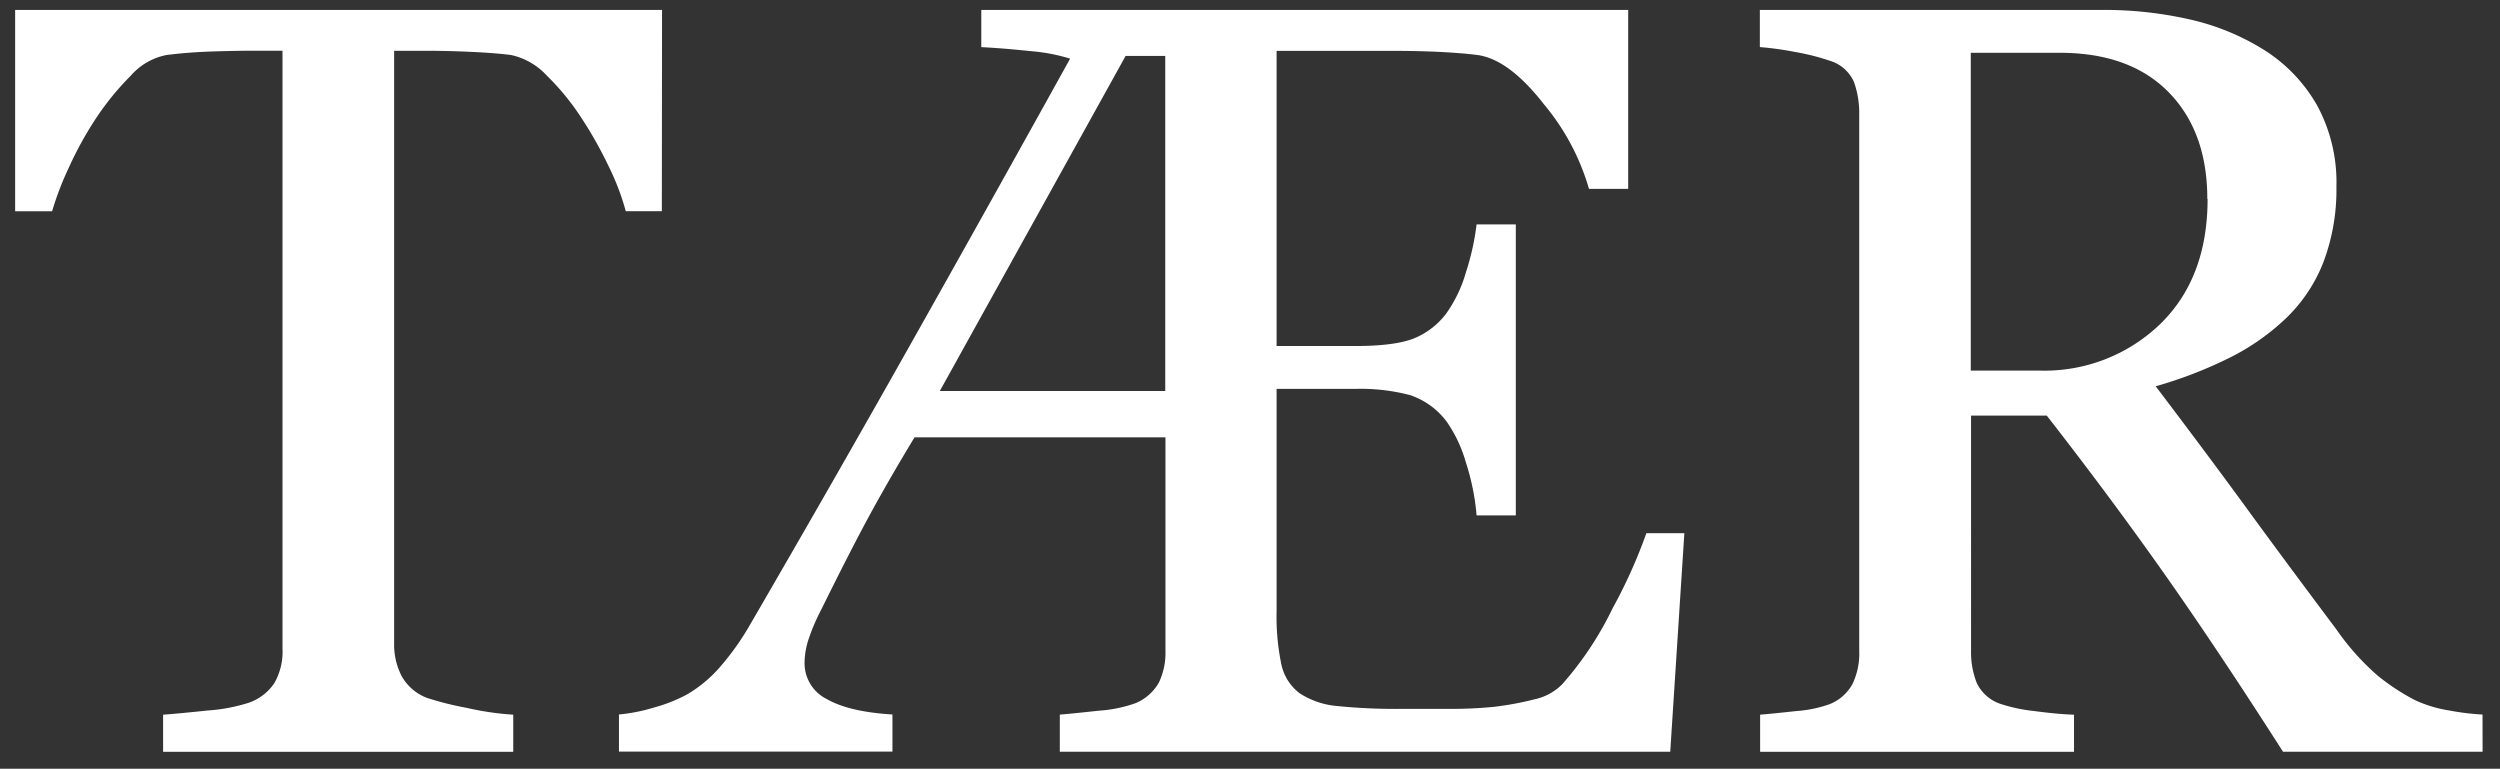
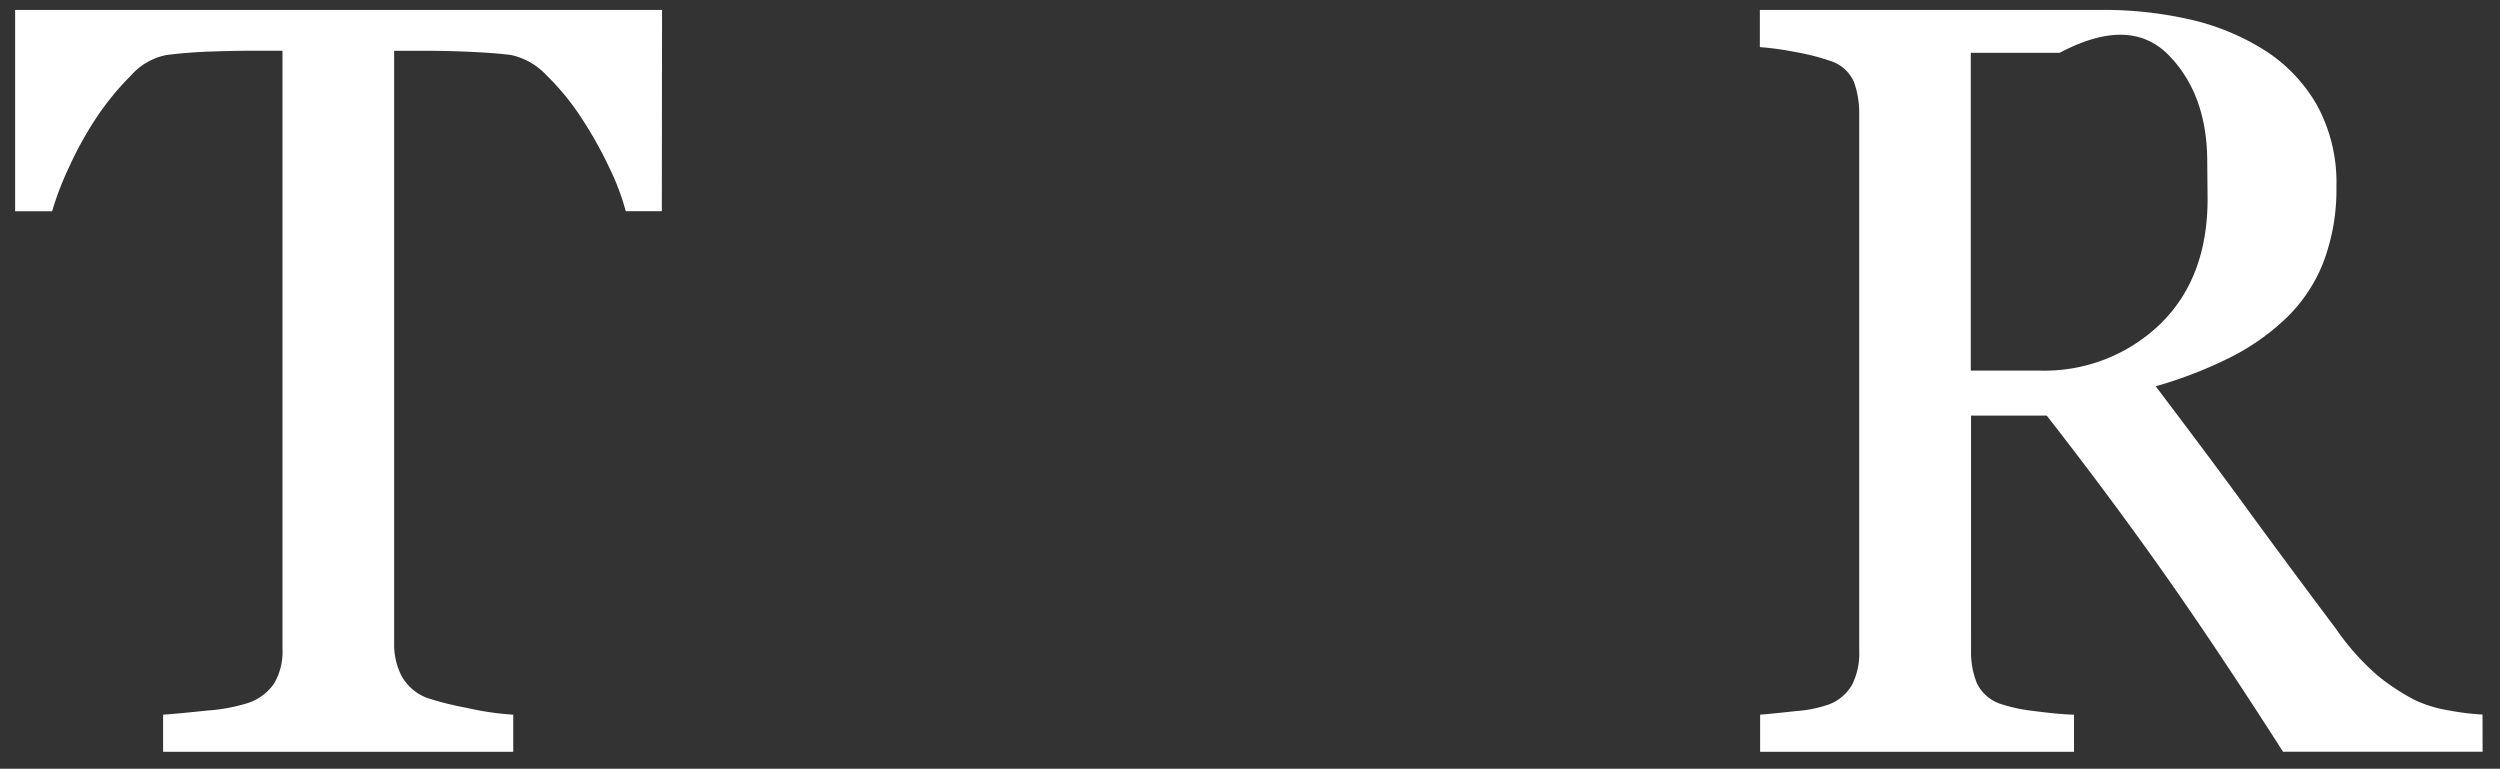
<svg xmlns="http://www.w3.org/2000/svg" id="Layer_1" data-name="Layer 1" viewBox="0 0 363.27 111.7">
  <rect x="0" y="0" width="363.27" height="111.7" fill="#333333" stroke="none" />
  <defs>
    <style>.cls-1{fill:#fff;}</style>
  </defs>
  <title>taer-bw</title>
  <path class="cls-1" d="M96.17,30.69H90.93a36,36,0,0,0-2.47-6.49,58.41,58.41,0,0,0-4-7.1,35.72,35.72,0,0,0-5-6.11,9.93,9.93,0,0,0-5.21-3q-2.36-.3-5.94-.46t-6.62-.15H57.27V93.58a10,10,0,0,0,1.06,4.6,7.08,7.08,0,0,0,3.72,3.23,44.92,44.92,0,0,0,5.73,1.44,42,42,0,0,0,6.8,1v5.39H23.7v-5.39q2.13-.15,6.49-.61a25,25,0,0,0,6-1.14,7.37,7.37,0,0,0,3.68-2.85,9.22,9.22,0,0,0,1.18-5V7.37H36.69q-2.36,0-5.85.11T24.16,8A9.26,9.26,0,0,0,19,11a40,40,0,0,0-5,6.11,51.67,51.67,0,0,0-4,7.25,44,44,0,0,0-2.43,6.34H2.2V1.44h94Z" />
-   <path class="cls-1" d="M244.75,77.48l-2.05,31.75H154v-5.39q1.82-.15,5.66-.57a19.81,19.81,0,0,0,5.36-1.1,6.94,6.94,0,0,0,3.38-3,10,10,0,0,0,.95-4.62v-31H132.89q-3.27,5.38-6.13,10.58t-7.5,14.6a28.73,28.73,0,0,0-1.67,3.87,11.36,11.36,0,0,0-.68,3.71,5.8,5.8,0,0,0,3.23,5.27q3.23,1.86,9.54,2.24v5.39H89.94v-5.39a25.35,25.35,0,0,0,5.05-1,22.72,22.72,0,0,0,4.82-1.9,19.13,19.13,0,0,0,5-4.22,38.15,38.15,0,0,0,4.22-6q11.7-20.13,23-40.18t23.47-42a27,27,0,0,0-5.85-1.1q-4-.42-7.06-.57V1.44h94v26h-5.7a33.68,33.68,0,0,0-6.53-12.27Q219.3,8.66,214.74,8q-2.36-.3-5.62-.46t-7.44-.15H185.5V50.28h11.39q5.77,0,8.55-1.1a11.09,11.09,0,0,0,4.75-3.68A19.63,19.63,0,0,0,213,39.61a37,37,0,0,0,1.56-7h5.7V74.89h-5.7A34.06,34.06,0,0,0,213,67.18a19.75,19.75,0,0,0-2.77-5.89,11,11,0,0,0-5.32-3.87,28.05,28.05,0,0,0-8-.91H185.5V88.82a33.79,33.79,0,0,0,.68,7.66,7.11,7.11,0,0,0,2.66,4.25,11.86,11.86,0,0,0,5.43,1.86A84.79,84.79,0,0,0,204,103h6.5a60.11,60.11,0,0,0,6.65-.3,44.81,44.81,0,0,0,5.89-1.1A8,8,0,0,0,227,99.43a48.52,48.52,0,0,0,7.33-11.05,74.51,74.51,0,0,0,4.9-10.9ZM169.32,56.82V8.13h-5.76l-27,48.69Z" />
-   <path class="cls-1" d="M360.74,109.23h-29Q322.07,94.11,314.3,83.1T297.41,60.39h-11V94.57a12.1,12.1,0,0,0,.83,4.67,5.87,5.87,0,0,0,3.57,3.08,23.45,23.45,0,0,0,4.79,1q3.42.46,5.77.53v5.39H255.76v-5.39q1.82-.15,5.28-.53a18.12,18.12,0,0,0,4.82-1,6.54,6.54,0,0,0,3.3-2.89,10.18,10.18,0,0,0,1-4.86V16.63a13.52,13.52,0,0,0-.76-4.71,5.59,5.59,0,0,0-3.57-3.11,32.94,32.94,0,0,0-4.94-1.25,47.14,47.14,0,0,0-5.17-.72V1.44h49.75a56.22,56.22,0,0,1,12.84,1.41,34.63,34.63,0,0,1,10.86,4.52,22.84,22.84,0,0,1,7.52,7.94,23.38,23.38,0,0,1,2.81,11.81,29.73,29.73,0,0,1-1.9,11A22.71,22.71,0,0,1,332,46.41a33.37,33.37,0,0,1-8.2,5.66,62.29,62.29,0,0,1-10.56,4.06q8,10.56,13.25,17.77t13,17.55a36.1,36.1,0,0,0,6,6.72,31.87,31.87,0,0,0,5.36,3.53,18.31,18.31,0,0,0,4.94,1.52,36.71,36.71,0,0,0,4.94.61Zm-40-80.32q0-9.78-5.62-15.51T299.29,7.67H286.37V53.85h10a24.23,24.23,0,0,0,17.47-6.71Q320.78,40.43,320.78,28.9Z" />
+   <path class="cls-1" d="M360.74,109.23h-29Q322.07,94.11,314.3,83.1T297.41,60.39h-11V94.57a12.1,12.1,0,0,0,.83,4.67,5.87,5.87,0,0,0,3.57,3.08,23.45,23.45,0,0,0,4.79,1q3.42.46,5.77.53v5.39H255.76v-5.39q1.82-.15,5.28-.53a18.12,18.12,0,0,0,4.82-1,6.54,6.54,0,0,0,3.3-2.89,10.18,10.18,0,0,0,1-4.86V16.63a13.52,13.52,0,0,0-.76-4.71,5.59,5.59,0,0,0-3.57-3.11,32.94,32.94,0,0,0-4.94-1.25,47.14,47.14,0,0,0-5.17-.72V1.44h49.75a56.22,56.22,0,0,1,12.84,1.41,34.63,34.63,0,0,1,10.86,4.52,22.84,22.84,0,0,1,7.52,7.94,23.38,23.38,0,0,1,2.81,11.81,29.73,29.73,0,0,1-1.9,11A22.71,22.71,0,0,1,332,46.41a33.37,33.37,0,0,1-8.2,5.66,62.29,62.29,0,0,1-10.56,4.06q8,10.56,13.25,17.77t13,17.55a36.1,36.1,0,0,0,6,6.72,31.87,31.87,0,0,0,5.36,3.53,18.31,18.31,0,0,0,4.94,1.52,36.71,36.71,0,0,0,4.94.61m-40-80.32q0-9.78-5.62-15.51T299.29,7.67H286.37V53.85h10a24.23,24.23,0,0,0,17.47-6.71Q320.78,40.43,320.78,28.9Z" />
</svg>